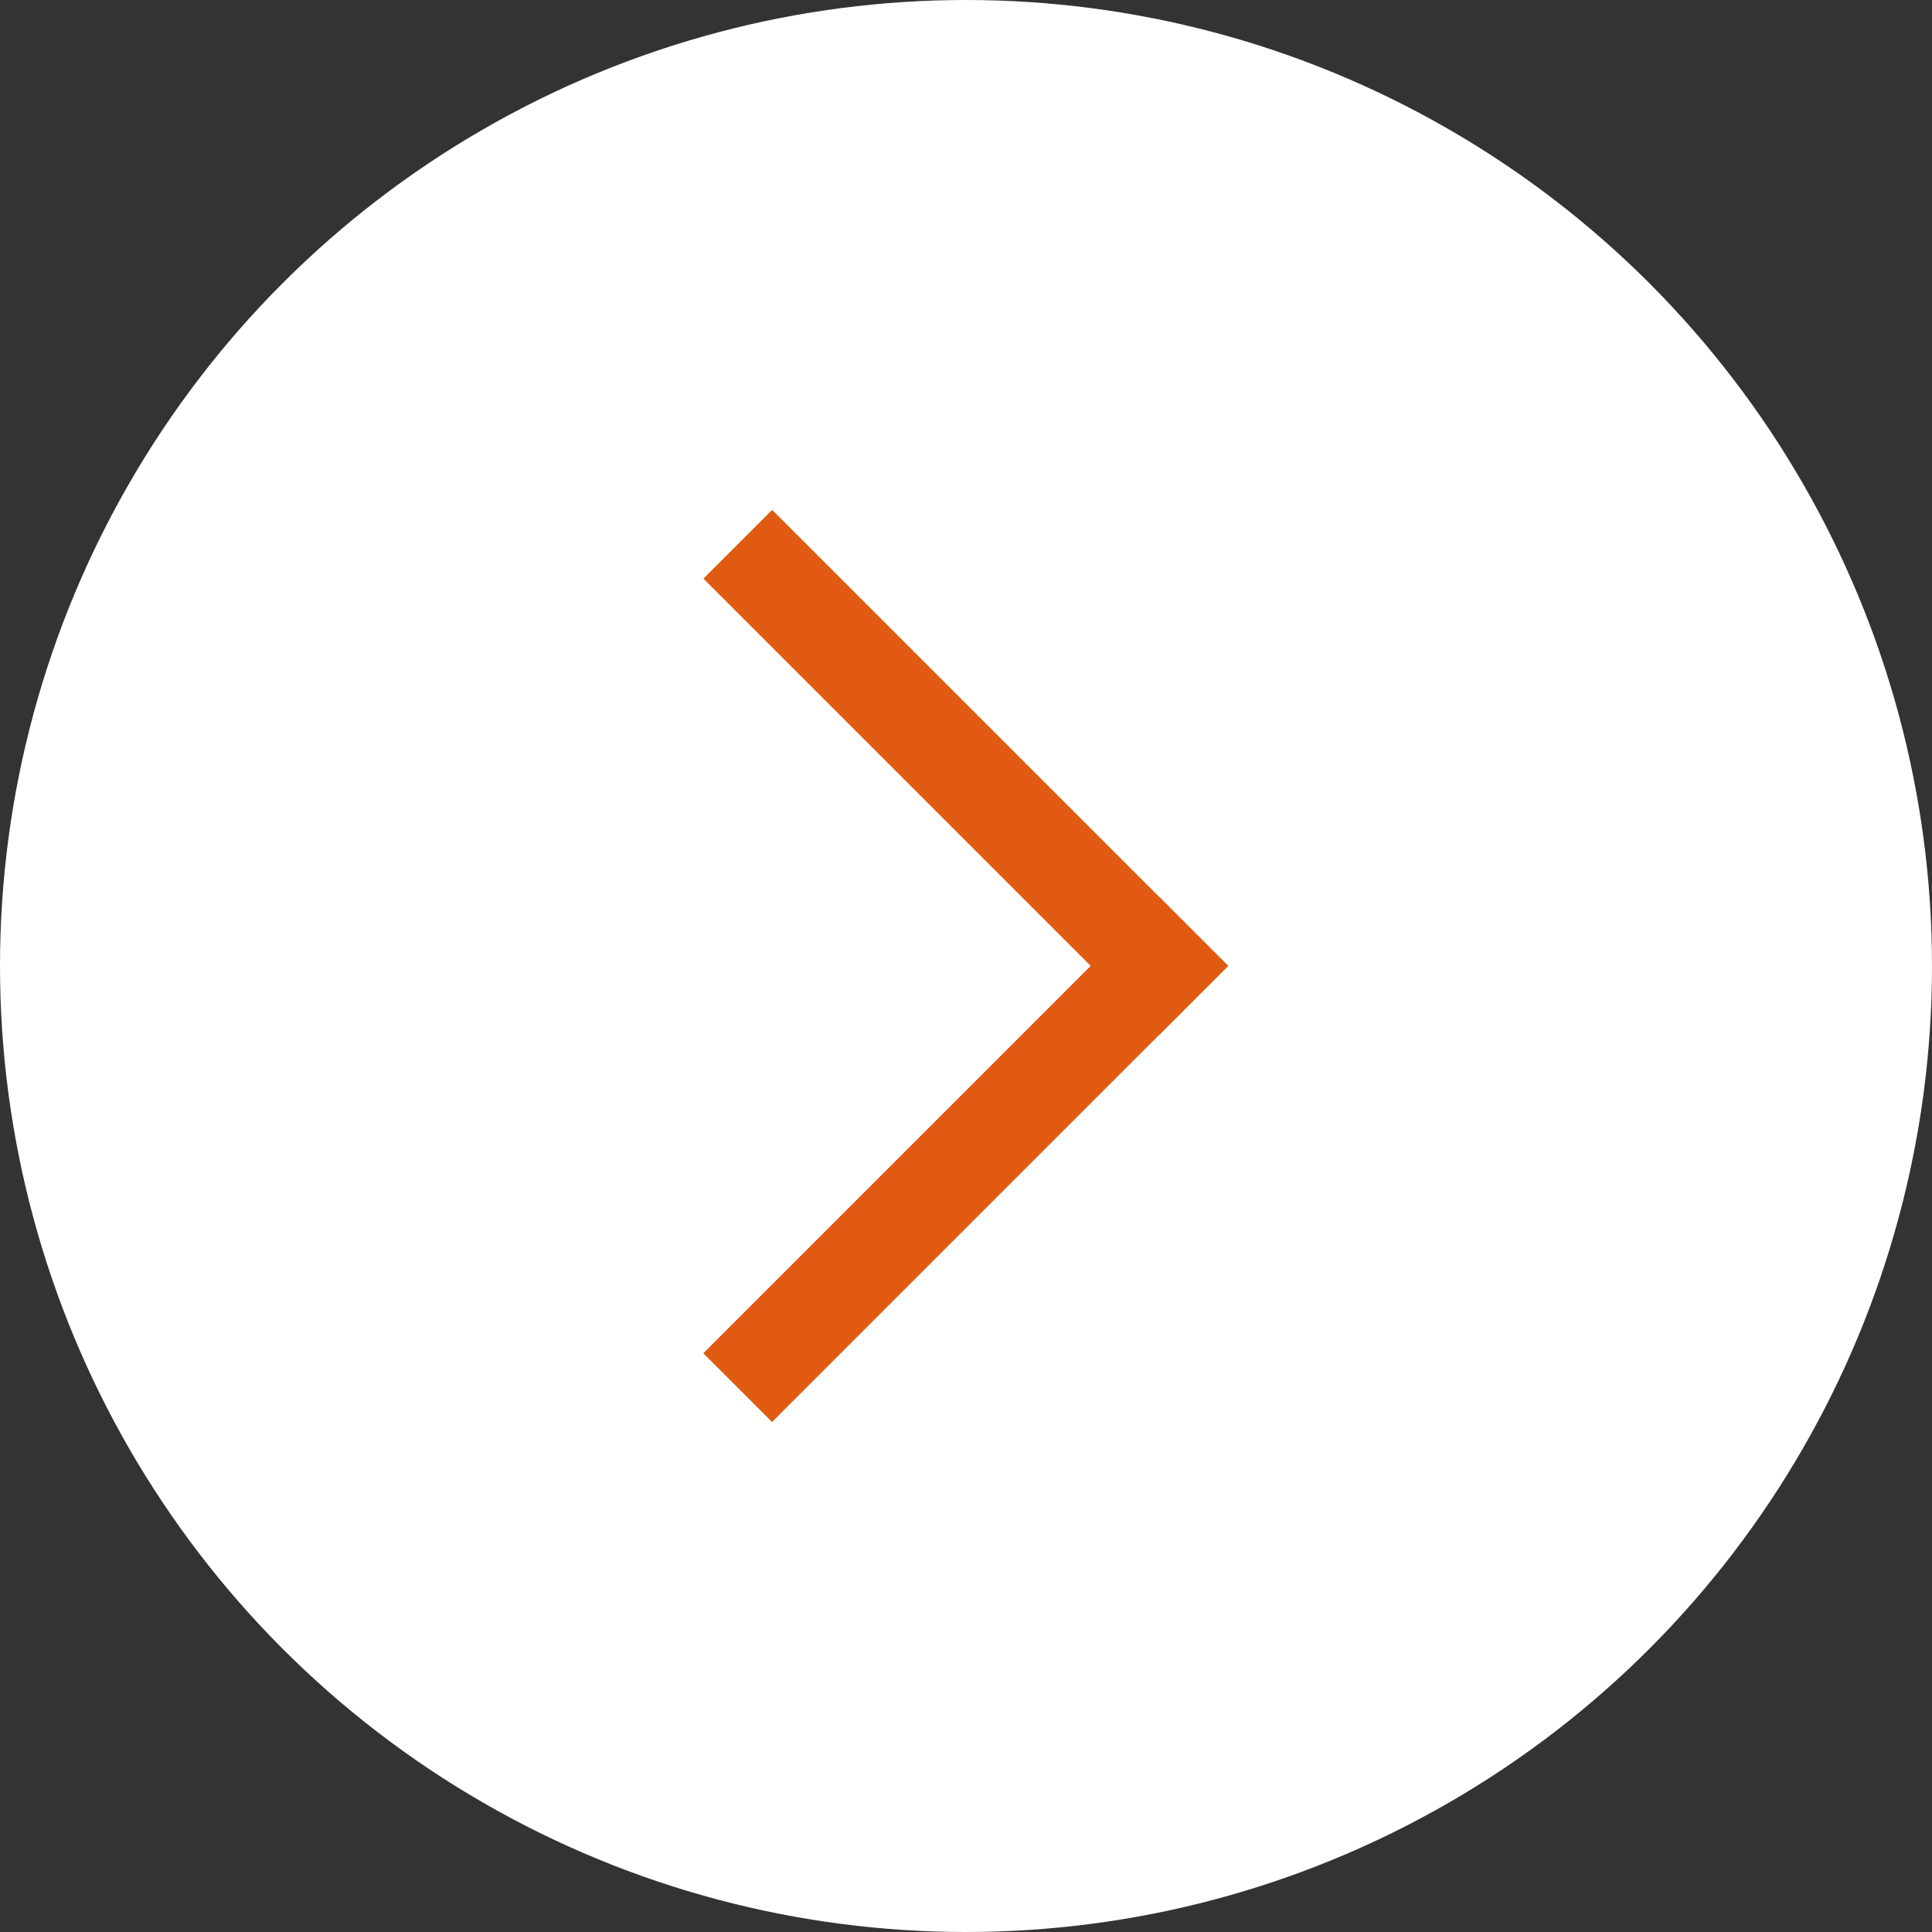
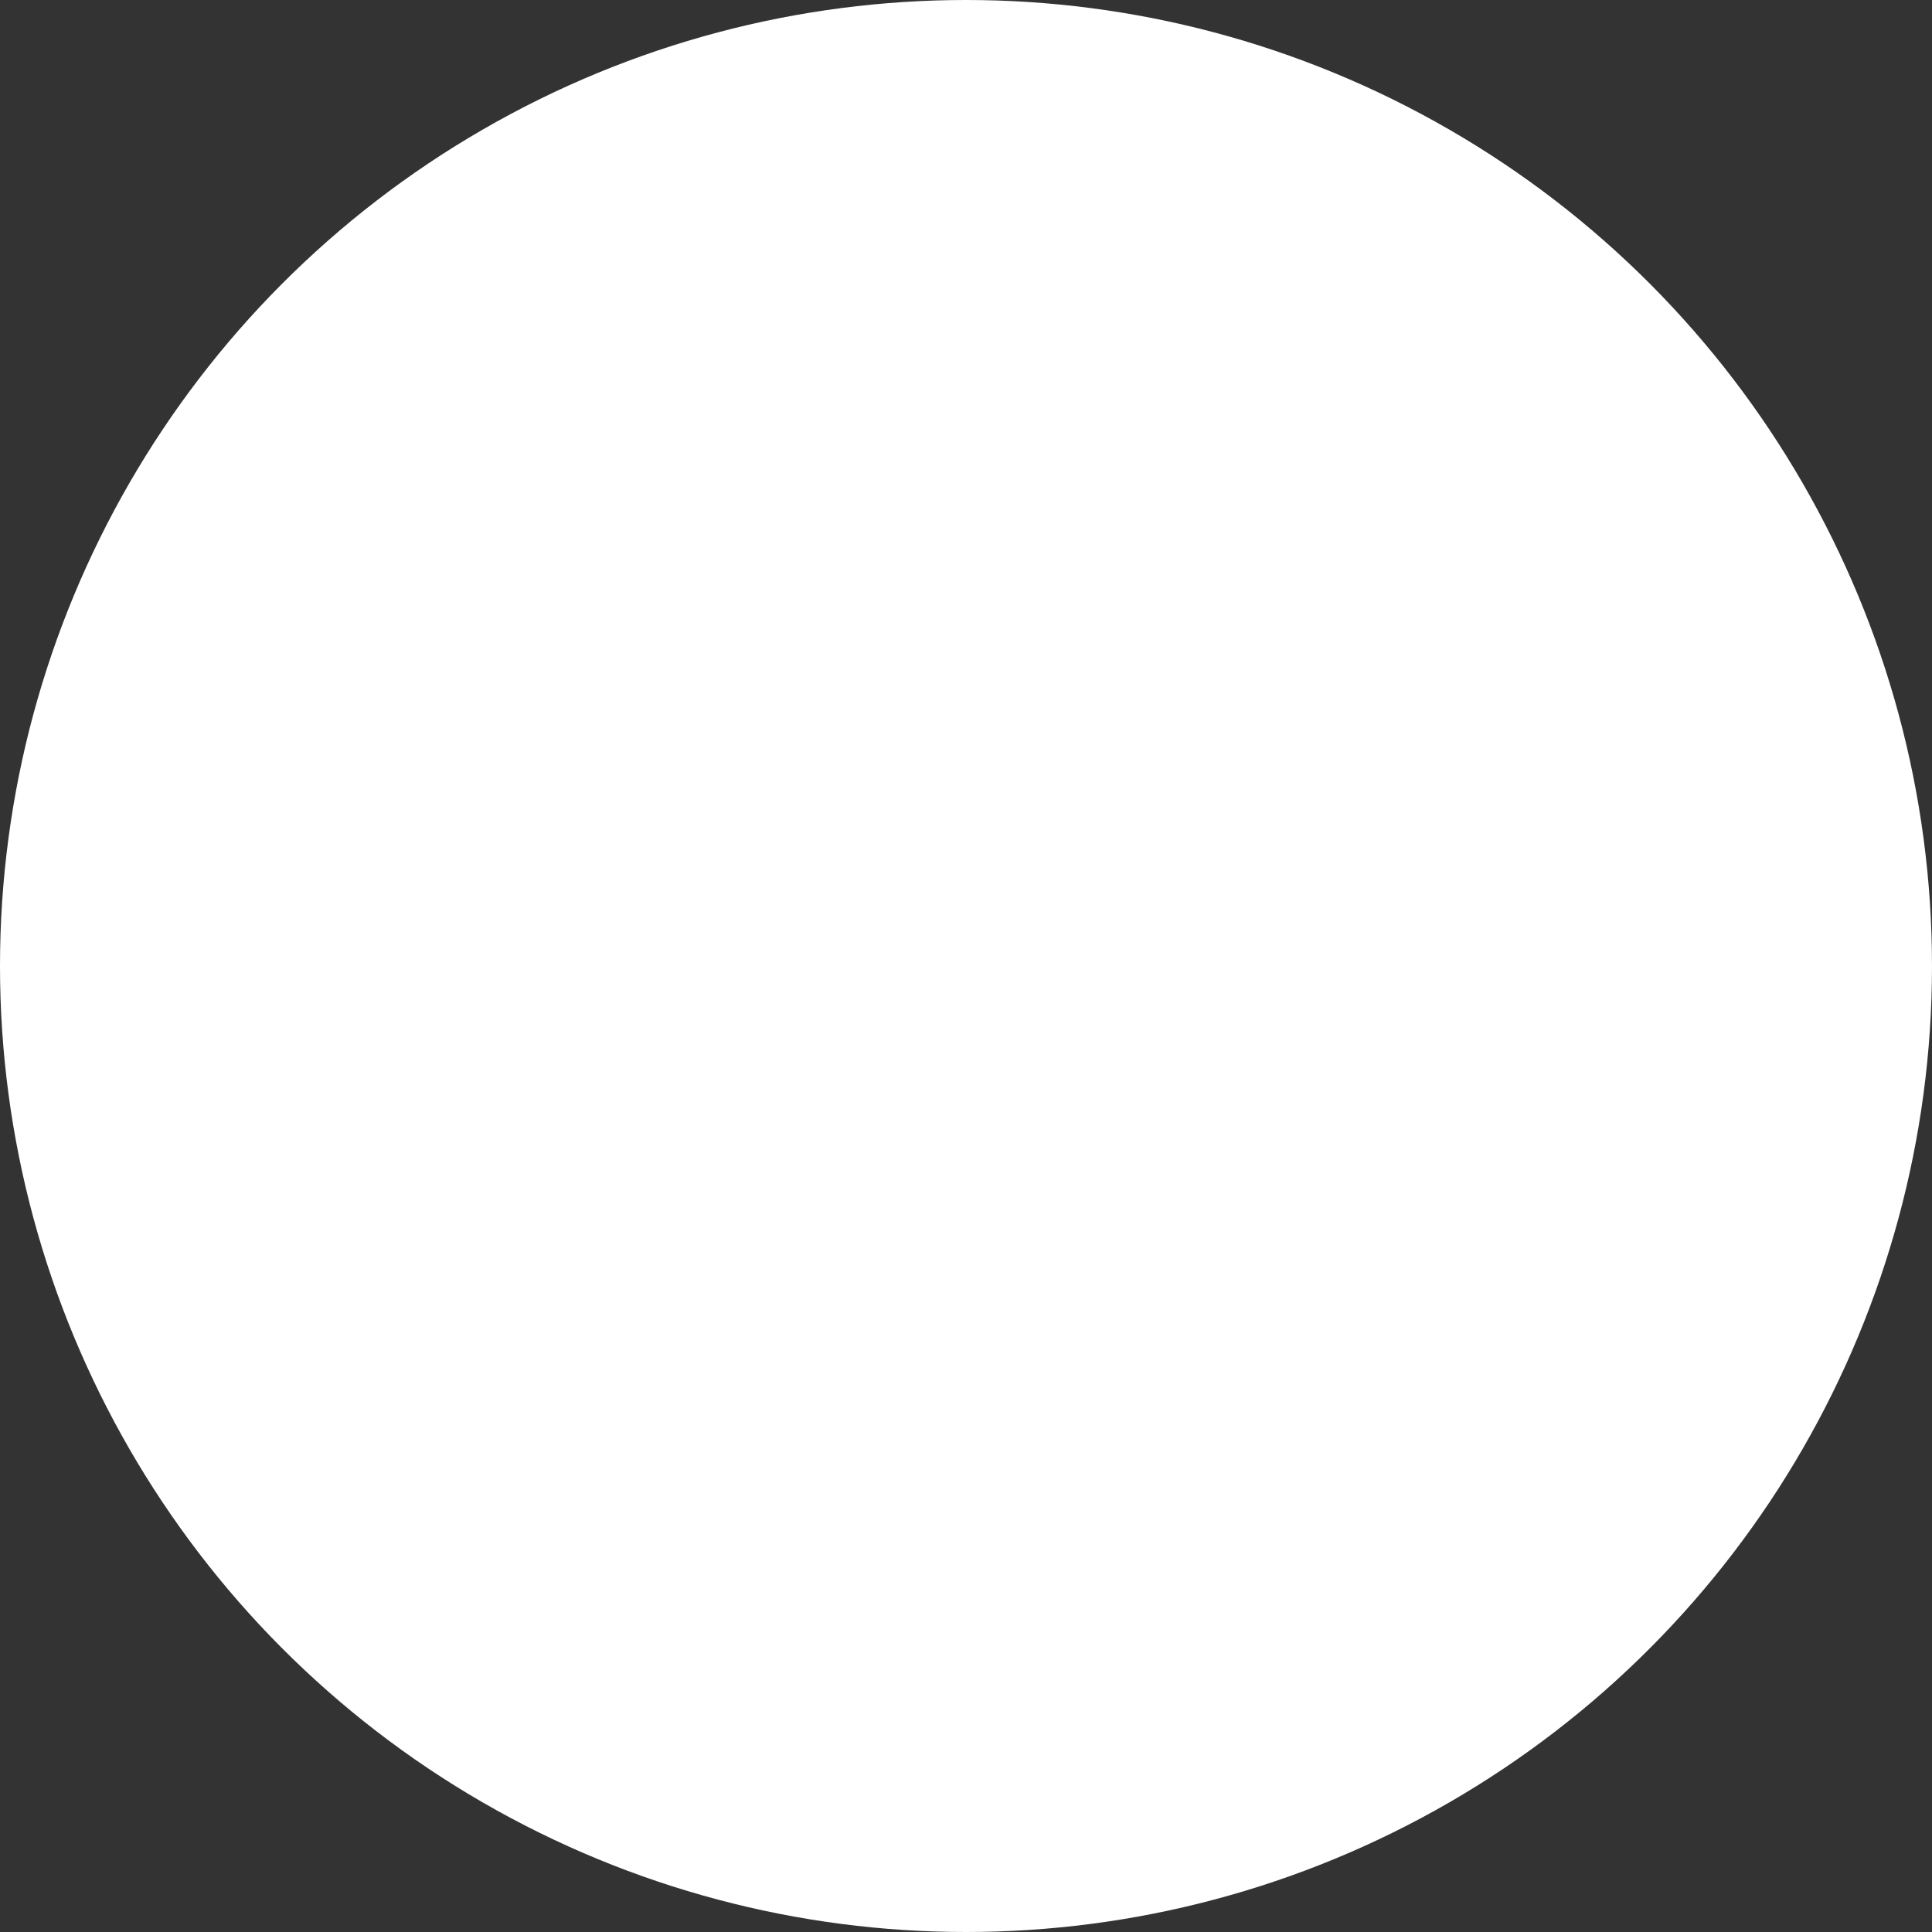
<svg xmlns="http://www.w3.org/2000/svg" version="1.1" id="Слой_1" x="0px" y="0px" viewBox="0 0 85.04 85.04" style="enable-background:new 0 0 85.04 85.04;" xml:space="preserve">
  <rect x="0" y="0" width="85.04" height="85.04" fill="#333333" stroke="none" />
  <style type="text/css">
	.st0{fill:#E05B11;}
	.st1{fill:#FFFFFF;}
</style>
  <circle class="st1" cx="42.52" cy="42.52" r="42.52" />
  <g>
    <g>
-       <rect x="40.38" y="19.8" transform="matrix(0.707 -0.707 0.707 0.707 -11.585 40.02)" class="st0" width="4.28" height="28.39" />
-       <rect x="28.32" y="48.9" transform="matrix(0.707 -0.707 0.707 0.707 -23.638 45.016)" class="st0" width="28.4" height="4.28" />
-     </g>
+       </g>
  </g>
</svg>